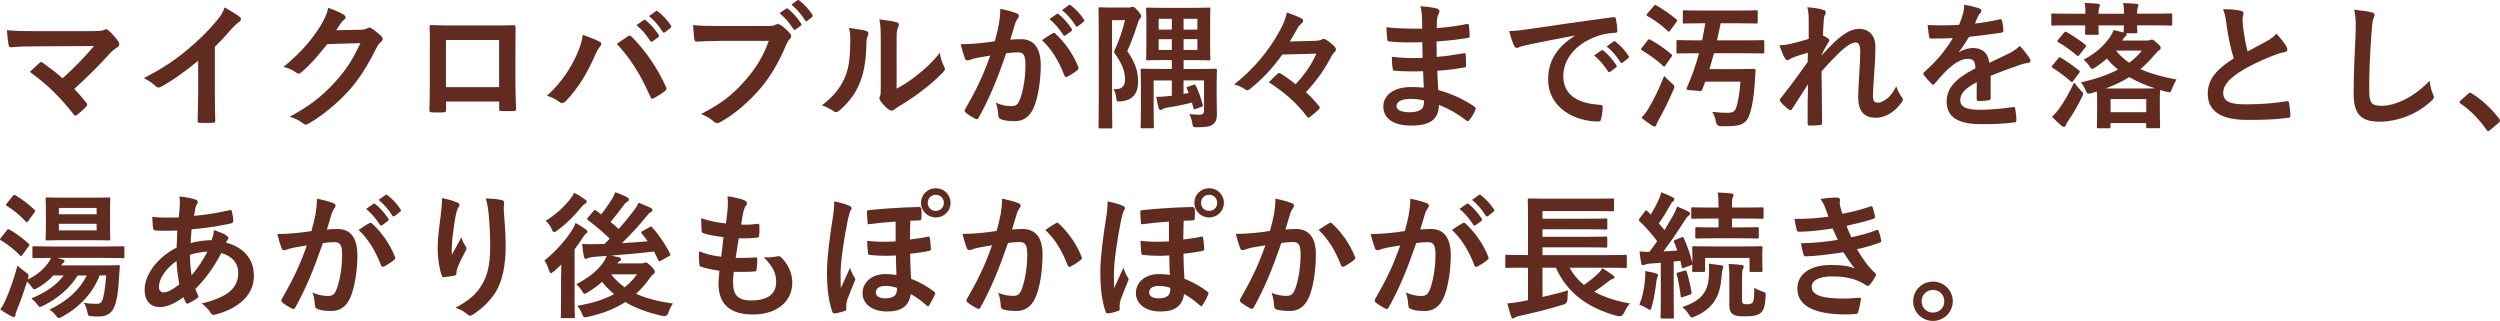
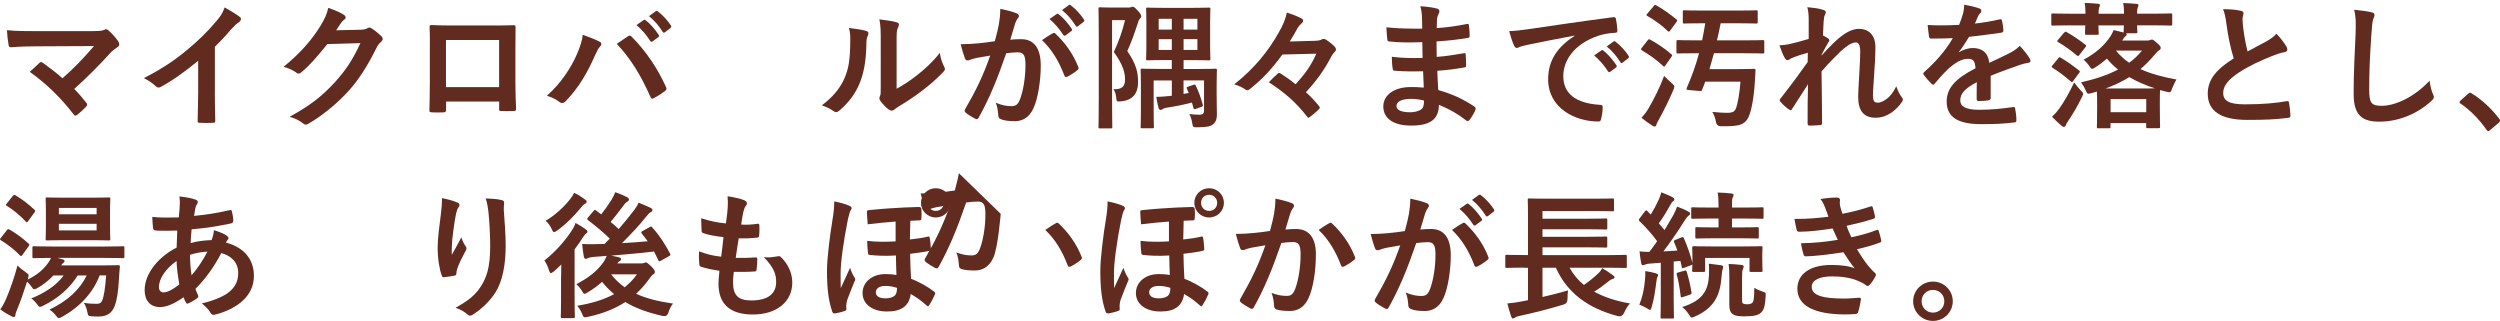
<svg xmlns="http://www.w3.org/2000/svg" viewBox="0 0 658.51 84.54">
  <defs>
    <style>.d{fill:#622b1f;}</style>
  </defs>
  <g id="a" />
  <g id="b">
    <g id="c">
      <g>
        <path class="d" d="M24.44,8.19c2.09,0,2.52-.11,2.99-.32,.18-.11,.36-.18,.5-.18,.22,0,.43,.11,.61,.29,.97,.86,1.8,1.76,2.59,2.88,.18,.29,.29,.54,.29,.79,0,.29-.14,.54-.47,.76-.76,.54-1.26,.86-1.73,1.37-3.1,3.42-6.44,6.77-9.68,9.65,1.15,1.15,2.12,2.27,3.17,3.6,.18,.21,.25,.36,.25,.54s-.11,.36-.32,.58c-.72,.72-1.51,1.48-2.34,2.12-.18,.11-.32,.18-.47,.18s-.29-.11-.43-.32c-3.49-4.5-7.13-8.03-11.55-11.2,.72-.68,1.94-1.84,2.59-2.41,.14-.11,.29-.18,.4-.18,.14,0,.29,.11,.5,.25,1.87,1.37,3.6,2.63,5.11,4.03,3.02-2.63,5.65-5.4,8.31-8.49l-15.15,.07c-2.09,0-4.75,.07-6.7,.25-.47,0-.58-.22-.65-.65-.22-1.26-.36-2.52-.43-3.85,2.45,.25,5.36,.25,7.85,.25h14.76Z" />
        <path class="d" d="M56.59,24.24c0,2.48,.04,4.61,.11,7.49,.04,.47-.14,.61-.54,.61-1.15,.07-2.45,.07-3.6,0-.4,0-.54-.14-.5-.58,.04-2.59,.14-4.93,.14-7.38V16c-3.17,2.66-7.02,5.4-9.9,6.91-.18,.11-.36,.14-.54,.14-.29,0-.5-.11-.76-.36-.83-.83-2.02-1.55-3.1-2.12,4.97-2.56,8.03-4.64,11.34-7.38,2.84-2.34,5.44-4.86,7.67-7.52,1.22-1.44,1.69-2.16,2.27-3.71,1.62,.9,3.2,1.87,4,2.52,.22,.14,.29,.36,.29,.54,0,.29-.22,.61-.5,.79-.61,.4-1.19,.94-2.16,1.98-1.4,1.69-2.74,3.1-4.21,4.54v11.92Z" />
        <path class="d" d="M95.04,7.83c.94-.04,1.4-.18,1.8-.43,.14-.11,.29-.14,.47-.14s.36,.07,.58,.22c.9,.58,1.73,1.26,2.45,1.94,.32,.29,.47,.58,.47,.83,0,.29-.18,.54-.43,.76-.5,.4-.86,.9-1.19,1.55-2.41,4.9-4.72,8.39-7.13,11.12-3.1,3.49-7.38,6.98-10.94,8.96-.22,.14-.4,.18-.58,.18-.29,0-.54-.14-.83-.4-.9-.72-2.02-1.26-3.42-1.66,5.62-3.1,8.46-5.36,11.99-9.18,2.84-3.17,4.5-5.62,6.66-10.22l-8.71,.25c-2.95,3.63-4.75,5.69-6.8,7.38-.25,.25-.5,.4-.76,.4-.18,0-.36-.07-.54-.22-.9-.65-2.23-1.3-3.46-1.55,4.68-3.82,7.45-7.16,9.68-10.69,1.19-2.02,1.73-3.13,2.12-4.86,2.05,.72,3.42,1.33,4.21,1.91,.25,.18,.36,.4,.36,.61s-.11,.43-.4,.61c-.36,.22-.61,.61-.9,.97-.4,.61-.76,1.15-1.19,1.8l6.48-.14Z" />
        <path class="d" d="M117.5,26.76v2.12c0,.61-.14,.68-.79,.72-.9,.04-1.94,.04-2.84,0-.61-.04-.79-.11-.76-.54,.04-1.87,.11-4.43,.11-7.16V13.08c0-1.94,.04-3.89-.07-5.98,0-.36,.14-.5,.4-.5,1.91,.11,4.03,.11,6.44,.11h8.57c2.34,0,5.08,0,6.77-.07,.4,0,.5,.18,.47,.72,0,1.76-.04,3.71-.04,5.83v8.6c0,3.13,.11,4.9,.18,6.84,0,.5-.18,.61-.68,.61-1.08,.04-2.23,.04-3.31,0-.43,0-.47-.07-.47-.58v-1.91h-13.97Zm13.97-16.23h-14v12.42h14V10.53Z" />
        <path class="d" d="M151.88,14.49c.97-2.2,1.51-4.03,1.62-5.33,1.84,.65,3.46,1.3,4.46,1.84,.32,.14,.43,.36,.43,.58,0,.25-.14,.5-.36,.72-.4,.4-.68,.9-1.26,2.2-2.12,4.79-4.25,8.46-7.7,12.09-.32,.36-.65,.54-1.01,.54-.29,0-.54-.11-.83-.36-.72-.58-1.87-1.15-3.17-1.55,3.78-3.35,6.37-7.45,7.81-10.73Zm13.46-4.89c.18-.14,.36-.22,.5-.22,.18,0,.32,.07,.54,.29,3.92,3.92,6.95,8.6,9.03,13.21,.11,.18,.14,.32,.14,.5,0,.22-.11,.4-.36,.58-.68,.54-1.84,1.3-2.99,1.91-.47,.22-.72,.14-.86-.32-2.66-6.01-5.33-10.22-8.89-14,1.3-.86,2.27-1.55,2.88-1.94Zm4.21-4.32c.18-.14,.32-.11,.54,.07,1.12,.86,2.41,2.3,3.42,3.85,.14,.22,.14,.4-.11,.58l-1.51,1.12c-.25,.18-.43,.14-.61-.11-1.08-1.66-2.23-3.02-3.64-4.18l1.91-1.33Zm3.2-2.34c.22-.14,.32-.11,.54,.07,1.33,1.01,2.63,2.45,3.42,3.71,.14,.22,.18,.43-.11,.65l-1.44,1.12c-.29,.22-.47,.11-.61-.11-.97-1.55-2.12-2.92-3.6-4.14l1.8-1.3Z" />
-         <path class="d" d="M189.5,10.78c-2.34,0-4.39,.11-5.94,.18-.47,.04-.61-.22-.68-.72-.11-.72-.25-2.59-.32-3.64,1.62,.18,3.53,.25,6.91,.25h12.85c1.08,0,1.48-.07,1.98-.36,.18-.11,.36-.14,.54-.14,.22,0,.43,.07,.68,.18,.97,.61,1.94,1.51,2.63,2.38,.18,.22,.25,.4,.25,.61,0,.32-.18,.61-.5,.9-.32,.32-.5,.68-.83,1.4-1.76,4.25-3.96,8.21-6.98,11.7-3.1,3.53-6.59,6.52-10.22,8.57-.32,.22-.65,.32-.97,.32-.29,0-.61-.11-.9-.4-.83-.79-2.02-1.44-3.35-1.98,5.25-2.66,8.46-5.15,11.77-9,2.81-3.2,4.64-6.26,6.08-10.26h-12.99Zm17.57-8.5c.18-.14,.32-.11,.54,.07,1.12,.86,2.41,2.3,3.42,3.85,.14,.22,.14,.4-.11,.58l-1.33,.97c-.25,.18-.43,.14-.61-.11-1.08-1.66-2.23-3.02-3.64-4.17l1.73-1.19Zm2.95-2.2c.22-.14,.32-.11,.54,.07,1.33,1.01,2.63,2.45,3.42,3.71,.14,.22,.18,.4-.11,.65l-1.19,.97c-.11,.11-.22,.14-.29,.14-.14,0-.25-.11-.32-.25-.97-1.55-2.12-2.92-3.6-4.14l1.55-1.15Z" />
        <path class="d" d="M228.17,8.15c.61,.18,.68,.61,.47,1.12-.4,.79-.43,1.58-.43,2.45-.07,4.5-.76,7.92-1.94,10.58-.94,2.2-2.52,4.54-5.11,6.77-.36,.29-.65,.47-.94,.47-.22,0-.43-.11-.68-.29-.9-.61-1.76-1.04-3.06-1.51,2.81-2.12,4.72-4.32,5.98-7.16,1.01-2.45,1.48-4.43,1.51-10.19,0-1.37-.07-1.94-.36-3.02,2.05,.25,3.71,.5,4.57,.79Zm7.99,15.23c1.76-.94,3.42-2.05,5.11-3.35,2.16-1.66,4.28-3.56,6.3-6.12,.14,1.26,.5,2.45,1.12,3.64,.11,.25,.22,.43,.22,.61,0,.25-.14,.5-.54,.9-1.8,1.84-3.46,3.31-5.33,4.71-1.87,1.44-3.89,2.84-6.41,4.32-.65,.43-.72,.5-1.04,.76-.22,.18-.47,.29-.72,.29-.22,0-.47-.11-.76-.29-.79-.54-1.62-1.48-2.16-2.2-.22-.32-.32-.54-.32-.76,0-.18,.04-.32,.14-.54,.25-.47,.22-.9,.22-2.74V11.36c0-3.13,0-4.61-.36-6.26,1.44,.18,3.42,.43,4.5,.76,.47,.11,.65,.32,.65,.61,0,.22-.11,.54-.29,.9-.32,.68-.32,1.4-.32,4v12.02Z" />
        <path class="d" d="M263.12,6.32c.18-1.08,.36-2.48,.36-4,1.87,.4,2.88,.65,4.32,1.19,.36,.11,.58,.4,.58,.72,0,.18-.07,.36-.25,.54-.36,.47-.54,.86-.72,1.37-.47,1.48-.83,2.81-1.3,4.32,.97-.11,2.05-.14,2.88-.14,3.35,0,5.15,2.34,5.15,6.95,0,3.89-.72,8.68-1.94,11.27-1.04,2.3-2.77,3.38-4.86,3.38-1.73,0-2.95-.18-3.74-.54-.43-.18-.65-.47-.65-1.01-.11-1.15-.18-2.16-.68-3.35,1.62,.76,3.02,.94,4.14,.94,1.19,0,1.73-.43,2.3-1.91,.76-2.02,1.4-5.44,1.4-8.96,0-2.52-.47-3.31-2.05-3.31-.86,0-1.98,.11-3.02,.25-2.38,6.91-4.43,11.88-7.24,16.92-.22,.47-.5,.54-.94,.32-.65-.32-2.05-1.19-2.48-1.58-.18-.18-.29-.32-.29-.54,0-.11,.04-.25,.14-.4,2.88-5,4.75-8.82,6.59-14.11-1.4,.22-2.56,.43-3.53,.61-.94,.18-1.51,.4-1.98,.58-.5,.18-.94,.11-1.15-.47-.32-.83-.72-2.12-1.12-3.71,1.58,0,3.17-.11,4.75-.25,1.51-.14,2.84-.32,4.25-.54,.58-2.05,.83-3.31,1.08-4.54Zm14.25,2.41c.25-.14,.43-.07,.68,.18,2.45,2.3,4.64,5.29,5.98,8.75,.14,.32,.11,.5-.14,.72-.61,.58-1.98,1.44-2.7,1.8-.36,.18-.72,.14-.83-.29-1.44-3.78-3.31-6.88-5.9-9.32,.9-.61,1.94-1.33,2.92-1.83Zm.97-5.04c.18-.14,.32-.11,.54,.07,1.12,.86,2.41,2.3,3.42,3.85,.14,.22,.14,.4-.11,.58l-1.51,1.12c-.25,.18-.43,.14-.61-.11-1.08-1.66-2.23-3.02-3.63-4.18l1.91-1.33Zm3.2-2.34c.22-.14,.32-.11,.54,.07,1.33,1.01,2.63,2.45,3.42,3.71,.14,.22,.18,.43-.11,.65l-1.44,1.12c-.29,.22-.47,.11-.61-.11-.97-1.55-2.12-2.92-3.6-4.14l1.8-1.3Z" />
        <path class="d" d="M297.18,2c.36,0,.58-.04,.72-.11,.14-.07,.25-.11,.47-.11,.25,0,.54,.14,1.33,1.04,.79,.86,.9,1.22,.9,1.44s-.11,.43-.32,.65c-.29,.29-.43,.61-.65,1.4-.83,2.55-1.58,4.68-2.7,7.13,2.41,3.56,2.84,5.62,2.84,8.21,0,2.84-1.33,4.79-4.54,5.04-1.12,.11-1.12,.07-1.22-1.04-.11-.9-.32-1.62-.76-2.16,2.16,.11,3.09-.65,3.09-2.52,0-1.76-.47-3.85-2.95-7.27,1.4-3.06,2.2-5.36,2.95-8.39h-3.42V25.68c0,4.93,.07,7.52,.07,7.74,0,.36-.04,.4-.43,.4h-2.81c-.36,0-.4-.04-.4-.4,0-.22,.07-2.7,.07-7.7V10.13c0-5.04-.07-7.56-.07-7.81,0-.36,.04-.4,.4-.4,.25,0,1.12,.07,2.84,.07h4.57Zm23.29,22.93c0,2.74,.07,4.32,.07,5.18,0,1.01-.18,1.94-.97,2.59-.72,.58-1.4,.79-4.14,.83-1.15,0-1.22,0-1.4-1.15-.14-.9-.43-1.76-.76-2.34,1.01,.11,1.8,.18,2.66,.18,.79,0,1.22-.29,1.22-1.08v-7.96h-5.4v3.56c.43-.07,.86-.18,1.37-.25l-.5-1.19c-.11-.22-.11-.32,.22-.43l1.55-.54c.32-.11,.43-.11,.58,.22,.79,1.55,1.37,3.35,1.84,5,.11,.36,0,.47-.36,.61l-1.51,.54c-.32,.11-.5,.11-.58-.25l-.4-1.44c-2.34,.61-4.36,1.01-6.73,1.37-.58,.11-.79,.22-1.04,.4-.18,.11-.32,.18-.47,.18-.22,0-.43-.14-.54-.5-.22-.76-.43-1.87-.61-2.95,1.01,0,1.98-.07,3.02-.18l1.08-.11v-4.03h-4.79v7.99c0,2.7,.07,3.96,.07,4.18,0,.4-.04,.43-.4,.43h-2.7c-.36,0-.4-.04-.4-.43,0-.22,.07-1.4,.07-4.21v-6.84c0-2.52-.07-3.56-.07-3.82,0-.36,.04-.4,.4-.4,.25,0,1.48,.07,4.86,.07h2.95v-2.34h-1.83c-3.2,0-4.28,.07-4.54,.07-.36,0-.4-.04-.4-.4,0-.25,.07-1.22,.07-3.53V5.92c0-2.27-.07-3.28-.07-3.49,0-.4,.04-.43,.4-.43,.25,0,1.33,.07,4.54,.07h7.05c3.2,0,4.28-.07,4.54-.07,.36,0,.4,.04,.4,.43,0,.22-.07,1.22-.07,3.49v6.05c0,2.3,.07,3.31,.07,3.53,0,.36-.04,.4-.4,.4-.25,0-1.33-.07-4.54-.07h-2.12v2.34h3.49c3.42,0,4.64-.07,4.86-.07,.4,0,.43,.04,.43,.4,0,.22-.07,1.51-.07,4.1v2.34Zm-11.81-17.13v-2.84h-3.46v2.84h3.46Zm0,5.36v-2.84h-3.46v2.84h3.46Zm3.1-8.21v2.84h3.64v-2.84h-3.64Zm3.64,5.36h-3.64v2.84h3.64v-2.84Z" />
        <path class="d" d="M337.79,14.34c-2.84,3.92-5.25,6.44-8.5,9.07-.32,.21-.5,.36-.72,.36-.14,0-.29-.04-.43-.14-.83-.54-1.76-1.08-3.06-1.4,5.33-4.17,9.11-8.93,11.73-13.64,1.15-1.98,1.76-3.46,2.16-5.29,1.44,.47,2.74,.97,3.96,1.62,.22,.14,.32,.32,.32,.54s-.14,.47-.32,.61c-.4,.32-.83,.83-1.08,1.22-.58,1.12-1.51,2.66-2.12,3.64l6.59-.18c1.01-.04,1.48-.14,1.84-.36,.14-.11,.32-.14,.47-.14,.22,0,.47,.07,.72,.25,.61,.36,1.55,1.12,2.23,1.8,.22,.25,.32,.5,.32,.76,0,.18-.07,.36-.22,.5-.43,.43-.79,.83-1.22,1.73-1.73,3.24-3.67,5.97-6.48,9,1.19,1.04,2.3,2.23,3.38,3.56,.18,.22,.29,.36,.29,.5s-.11,.29-.32,.5c-.68,.68-1.48,1.37-2.27,1.94-.18,.14-.29,.22-.4,.22-.14,0-.25-.11-.4-.32-2.92-3.82-6.08-6.44-10.04-9.03,.79-.79,1.51-1.55,2.27-2.2,.18-.18,.29-.25,.43-.25,.11,0,.29,.07,.5,.22,1.33,.83,2.63,1.76,3.85,2.77,2.38-2.63,4-4.79,5.47-8.06l-8.96,.22Z" />
        <path class="d" d="M374.83,18.77c-2.48,.07-4.93,.07-7.42-.14-.4,0-.54-.14-.58-.61-.14-.79-.22-2.23-.22-3.06,2.66,.32,5.4,.4,8.1,.29-.04-1.37-.04-2.77-.07-4.14-3.46,.11-6.05,.11-8.6-.18-.4,0-.58-.14-.61-.5-.11-.9-.18-1.76-.25-3.24,3.13,.36,6.26,.36,9.43,.36,0-1.33-.04-2.27-.07-3.49-.07-.83-.14-1.48-.43-2.41,1.91,.11,3.46,.32,4.54,.65,.43,.14,.65,.65,.4,1.08-.25,.5-.5,1.12-.54,1.73-.04,.72-.04,1.22-.07,2.3,3.35-.25,5.76-.65,7.88-1.08,.43-.11,.58,0,.61,.43,.14,1.01,.18,1.98,.18,2.63,0,.47-.11,.54-.4,.58-2.56,.43-4.86,.72-8.32,.94,0,1.44,.04,2.77,.04,4.07,2.74-.18,4.46-.54,7.06-.94,.43-.11,.54-.04,.58,.29,.04,.68,.11,1.87,.11,2.95,0,.36-.14,.47-.54,.5-2.38,.4-4.03,.65-7.05,.86,.07,1.66,.14,3.42,.25,5.08,3.46,.97,6.41,2.27,9.54,4.36,.36,.32,.36,.43,.25,.86-.25,.68-1.01,2.02-1.58,2.66-.14,.22-.29,.29-.47,.29-.11,0-.25-.04-.4-.18-2.2-1.73-4.43-2.99-7.16-4.1-.04,3.89-2.38,5.47-7.31,5.47s-7.34-2.05-7.34-5.04,2.84-5.11,7.2-5.11c.9,0,1.76,0,3.46,.14-.07-1.58-.14-3.06-.18-4.28Zm-3.1,7.27c-2.63,0-3.89,.76-3.89,1.91,0,.94,1.08,1.62,3.56,1.62,1.44,0,2.77-.43,3.28-1.08,.29-.4,.4-1.01,.4-2.02-1.04-.25-2.34-.43-3.35-.43Z" />
        <path class="d" d="M414.68,9.38c-4.39,.83-8.24,1.58-12.09,2.38-1.37,.32-1.73,.4-2.27,.58-.25,.11-.5,.29-.79,.29-.25,0-.54-.22-.68-.54-.47-.97-.86-2.23-1.33-3.89,1.84-.07,2.92-.22,5.72-.61,4.43-.65,12.35-1.84,21.63-3.06,.54-.07,.72,.14,.76,.4,.18,.83,.36,2.16,.4,3.17,0,.43-.22,.54-.68,.54-1.69,.11-2.84,.29-4.39,.79-6.12,2.09-9.18,6.3-9.18,10.62,0,4.64,3.31,7.16,9.58,7.56,.58,0,.79,.14,.79,.54,0,.94-.14,2.2-.4,3.1-.11,.54-.25,.76-.68,.76-6.33,0-13.28-3.63-13.28-11.12,0-5.11,2.56-8.57,6.91-11.41v-.07Zm7.13,3.89c.18-.14,.32-.11,.54,.07,1.12,.86,2.41,2.3,3.42,3.85,.14,.22,.14,.4-.11,.58l-1.51,1.12c-.25,.18-.43,.14-.61-.11-1.08-1.66-2.23-3.02-3.64-4.17l1.91-1.33Zm3.2-2.34c.22-.14,.32-.11,.54,.07,1.33,1.01,2.63,2.45,3.42,3.71,.14,.21,.18,.43-.11,.65l-1.44,1.12c-.29,.22-.47,.11-.61-.11-.97-1.55-2.12-2.92-3.6-4.14l1.8-1.29Z" />
        <path class="d" d="M433.98,10.64c.29-.36,.4-.36,.72-.18,1.73,.97,3.89,2.34,5.54,3.82,.14,.14,.22,.22,.22,.29,0,.11-.07,.22-.22,.43l-1.62,2.3c-.11,.18-.18,.25-.29,.25-.07,0-.18-.07-.32-.22-1.55-1.51-3.71-2.99-5.51-4.07-.18-.11-.25-.18-.25-.25,0-.11,.07-.25,.22-.43l1.51-1.94Zm.32,17.78c1.15-1.94,2.88-5.29,4.03-8.42,.47,.47,1.22,1.22,1.94,1.84,.54,.47,.76,.68,.76,.97,0,.18-.07,.43-.22,.79-1.08,2.59-2.63,5.69-3.85,7.88-.29,.54-.58,1.01-.65,1.37-.07,.29-.25,.47-.43,.47-.22,0-.43-.07-.68-.25-.79-.5-1.8-1.19-2.81-2.05,.76-.86,1.26-1.48,1.91-2.59Zm1.3-26.82c.29-.36,.4-.36,.68-.18,1.8,1.01,3.67,2.34,5.29,3.67,.14,.11,.22,.22,.22,.29,0,.11-.07,.22-.22,.43l-1.66,2.27c-.29,.36-.36,.32-.61,.11-1.58-1.55-3.53-2.95-5.36-3.96-.18-.11-.25-.18-.25-.25,0-.11,.07-.22,.25-.43l1.66-1.94Zm11.34,12.42c-3.53,0-4.72,.07-4.93,.07-.4,0-.43-.04-.43-.4v-2.7c0-.4,.04-.43,.43-.43,.22,0,1.4,.07,4.93,.07h1.4c.32-1.48,.58-2.95,.83-4.5h-.76c-3.38,0-4.54,.07-4.75,.07-.36,0-.4-.04-.4-.43V3.11c0-.36,.04-.4,.4-.4,.22,0,1.37,.07,4.75,.07h9.43c3.38,0,4.54-.07,4.75-.07,.36,0,.4,.04,.4,.4v2.66c0,.4-.04,.43-.4,.43-.22,0-1.37-.07-4.75-.07h-4.61c-.29,1.55-.65,3.06-.97,4.5h7.09c3.53,0,4.75-.07,4.97-.07,.36,0,.4,.04,.4,.43v2.7c0,.36-.04,.4-.4,.4-.22,0-1.44-.07-4.97-.07h-7.88l-1.19,4.18h7.7c2.84,0,3.74-.07,3.96-.07,.4,0,.47,.07,.47,.43-.07,1.01-.11,2.27-.18,3.1-.29,4.5-.97,7.81-1.73,9.32-.68,1.33-1.69,1.87-3.1,2.09-1.08,.18-2.27,.18-4.1,.18q-1.12,0-1.33-1.19c-.14-.94-.5-1.87-.94-2.59,1.8,.18,2.92,.25,3.96,.25s1.76-.18,2.16-.94c.61-1.3,1.08-4.39,1.3-7.27h-9.29c-.25,.76-.54,1.48-.83,2.16-.14,.32-.22,.32-.72,.29l-2.84-.25c-.54-.04-.61-.18-.47-.54,1.33-3.06,2.41-6.05,3.24-9.14h-.61Z" />
        <path class="d" d="M476.42,5.38c0-1.33-.07-2.41-.36-3.49,1.51,.14,3.02,.32,4.1,.68,.58,.14,.76,.36,.76,.72,0,.22-.11,.43-.25,.68-.18,.32-.25,.76-.32,1.76-.07,1.19-.11,1.94-.18,3.6,.5,.25,1.01,.54,1.37,.79,.22,.14,.32,.32,.32,.5,0,.11-.07,.25-.18,.4-.68,1.12-1.3,2.23-1.87,3.42v.18c1.15-1.3,1.94-2.12,3.35-3.49,2.84-2.7,4.82-3.53,6.51-3.53,2.7,0,4.32,1.8,4.32,4.79,0,1.04-.04,3.24-.29,6.55-.18,3.31-.36,4.93-.36,6.05,0,1.8,.43,2.05,1.33,2.05,.79,0,1.76-.54,2.66-1.29,.54-.47,1.26-1.26,2.16-3.02,.47,1.3,.76,1.94,1.33,2.7,.25,.32,.4,.54,.4,.83,0,.18-.07,.36-.25,.61-1.51,2.12-3.82,4.14-6.91,4.14s-4.61-1.76-4.61-5.51c0-.97,.11-2.99,.29-6.05,.18-3.17,.25-4.36,.25-5.9s-.4-2.38-1.12-2.38c-1.04,0-2.27,.76-4.03,2.34-1.48,1.44-3.17,3.13-5.04,5.29,.04,4.54,.14,9.72,.14,13.64,0,.32-.14,.5-.5,.5-.47,.07-1.87,.14-2.81,.14-.36,0-.5-.18-.5-.61,0-3.28,0-7.05,.11-10.29-1.4,2.2-2.84,4.43-4.18,6.48-.14,.25-.25,.36-.4,.36-.11,0-.25-.07-.43-.18-.58-.36-1.73-1.37-2.23-2.02-.14-.14-.22-.25-.22-.4,0-.22,.14-.43,.32-.61,2.99-3.82,4.86-6.37,7.05-9.47,0-.9,0-1.58,.04-2.45-1.22,.32-2.99,.87-4.32,1.44-.32,.14-.68,.5-1.04,.5-.29,0-.54-.22-.72-.58-.5-.83-.9-1.91-1.4-3.31,1.01-.04,1.62-.14,2.63-.32,1.22-.29,3.24-.79,5.08-1.37V5.38Z" />
        <path class="d" d="M524.37,25.79c0,.4-.22,.58-.68,.65s-1.55,.18-2.56,.18c-.32,0-.47-.22-.47-.58,0-1.29,0-3.1,.04-4.39-3.2,1.66-4.36,3.06-4.36,4.79,0,1.51,1.22,2.48,5,2.48,3.31,0,6.19-.32,8.96-.72,.32-.04,.47,.07,.5,.4,.18,.83,.32,2.09,.32,2.95,.04,.43-.11,.68-.4,.68-3.1,.4-5.44,.47-8.93,.47-5.9,0-9.03-1.76-9.03-5.94,0-3.46,2.16-5.98,7.59-8.78-.11-1.84-.54-2.56-2.16-2.48-1.69,.07-3.31,1.15-4.97,2.59-1.55,1.51-2.45,2.56-3.6,3.92-.18,.22-.29,.32-.43,.32-.11,0-.25-.11-.4-.25-.5-.5-1.58-1.62-2.05-2.38-.11-.14-.14-.25-.14-.32,0-.14,.07-.25,.25-.4,2.77-2.48,5.44-5.33,7.52-8.93-1.69,.07-3.63,.11-5.76,.11-.32,0-.43-.18-.5-.58-.11-.58-.25-1.91-.36-2.99,2.74,.14,5.54,.11,8.28-.04,.4-.97,.72-1.84,1.08-3.1,.14-.61,.25-1.22,.25-2.2,1.58,.25,3.17,.65,4.1,1.01,.29,.11,.43,.36,.43,.61,0,.18-.07,.4-.25,.54-.22,.18-.43,.5-.61,.86-.22,.5-.4,.97-.83,1.94,2.2-.25,4.39-.61,6.55-1.12,.4-.07,.5,.04,.58,.36,.18,.72,.32,1.55,.36,2.59,.04,.36-.11,.5-.61,.58-2.7,.4-5.8,.79-8.42,1.08-.83,1.33-1.62,2.66-2.7,4l.04,.07c1.15-.76,2.63-1.12,3.6-1.12,2.38,0,4.03,1.08,4.39,3.89,1.4-.65,3.46-1.58,5.29-2.52,.68-.36,1.84-1.01,2.74-1.94,1.19,1.26,2.12,2.52,2.52,3.17,.22,.32,.29,.58,.29,.79,0,.29-.18,.43-.54,.5-.76,.11-1.48,.29-2.2,.54-2.34,.83-4.68,1.62-7.74,2.88v5.79Z" />
        <path class="d" d="M545.22,6.68c-3.2,0-4.32,.07-4.5,.07-.36,0-.4-.04-.4-.4V3.94c0-.36,.04-.4,.4-.4,.18,0,1.3,.07,4.5,.07h4.1c0-1.08-.04-1.91-.22-2.84,1.15,.04,2.59,.11,3.56,.22,.32,.04,.47,.14,.47,.32,0,.22-.07,.32-.14,.54-.11,.25-.22,.65-.22,1.76h6.7c0-1.12-.04-1.91-.22-2.81,1.15,.04,2.63,.11,3.56,.22,.32,.04,.47,.14,.47,.32s-.07,.32-.14,.5c-.11,.25-.22,.65-.22,1.76h4.32c3.2,0,4.28-.07,4.5-.07,.4,0,.43,.04,.43,.4v2.41c0,.36-.04,.4-.43,.4-.22,0-1.3-.07-4.5-.07h-4.32c0,1.04,.07,1.55,.07,1.69,0,.36-.04,.4-.4,.4h-2.59c.11,.11,.18,.18,.18,.29,0,.22-.11,.36-.43,.61-.22,.18-.43,.47-.76,1.01h6.59c.36,0,.58-.04,.72-.11,.18-.07,.32-.14,.5-.14,.29,0,.5,.11,1.4,.94,.79,.72,.94,.9,.94,1.22,0,.29-.14,.5-.4,.65-.32,.18-.58,.43-1.12,1.08-1.22,1.48-2.48,2.74-3.82,3.89,2.7,1.22,5.87,2.09,9.5,2.74-.4,.61-.86,1.58-1.15,2.34-.4,1.12-.4,1.15-1.55,.86-.54-.14-1.08-.25-1.62-.43-.04,.29-.07,1.08-.07,2.48v2.27c0,3.96,.07,4.71,.07,4.9,0,.36-.04,.4-.43,.4h-2.84c-.36,0-.4-.04-.4-.4v-.94h-9.39v.97c0,.36-.04,.4-.43,.4h-2.77c-.36,0-.4-.04-.4-.4,0-.22,.07-.94,.07-4.93v-1.87c0-1.3-.04-2.05-.07-2.48l-1.44,.43c-1.08,.25-1.08,.22-1.51-.76-.36-.83-.79-1.51-1.22-2.09,3.67-.83,6.98-1.91,9.75-3.38-1.08-.86-2.09-1.84-2.92-2.88-.94,.83-1.98,1.62-3.06,2.3-.4,.25-.61,.4-.83,.4-.25,0-.43-.25-.79-.79-.47-.68-1.01-1.26-1.48-1.62,3.24-1.73,5.43-3.67,7.13-6.23,.36-.58,.61-1.12,.79-1.58l2.63,.65v-.18c0-.14,.04-.65,.07-1.69h-6.7c0,1.3,.07,1.87,.07,2.05,0,.4-.04,.43-.4,.43h-2.81c-.36,0-.4-.04-.4-.43,0-.18,.04-.76,.07-2.05h-4.1Zm-3.17,8.78c.36-.43,.4-.47,.76-.25,1.55,.9,3.17,2.05,4.82,3.35,.14,.11,.22,.21,.22,.29,0,.11-.07,.22-.25,.43l-1.55,2.09c-.11,.18-.22,.25-.29,.25-.11,0-.18-.07-.32-.18-1.55-1.37-3.28-2.63-4.75-3.56-.32-.22-.36-.29-.11-.61l1.48-1.8Zm6.01,8.35c.43,.43,.65,.65,.65,.9,0,.22-.14,.47-.36,.94-1.08,2.27-2.38,4.43-3.56,6.16-.36,.54-.58,.94-.68,1.26-.11,.25-.29,.36-.47,.36s-.36-.11-.61-.29c-.68-.58-1.69-1.51-2.52-2.38,.83-.79,1.3-1.33,1.91-2.16,1.3-1.84,2.59-4.07,3.92-6.88,.54,.76,1.19,1.48,1.73,2.09Zm-4.43-15.12c.4-.43,.43-.4,.76-.22,1.58,.9,3.28,2.02,4.9,3.31,.29,.18,.29,.29,0,.68l-1.51,1.94c-.32,.4-.4,.47-.76,.18-1.62-1.37-3.28-2.56-4.9-3.49-.32-.18-.29-.25-.04-.58l1.55-1.84Zm20.55,14.61c1.66,0,2.74,0,3.42-.04-2.41-.76-4.68-1.76-6.73-2.95-1.84,1.15-3.89,2.12-6.23,2.99h9.54Zm-8.24,6.26h9.39v-3.46h-9.39v3.46Zm1.4-16.23c1.01,1.22,2.16,2.3,3.49,3.2,1.3-.94,2.41-2.02,3.38-3.2h-6.88Z" />
        <path class="d" d="M590.29,2.86c.43,.11,.65,.29,.65,.58,0,.5-.25,1.01-.25,1.51,0,.72,.11,1.58,.18,2.41,.32,2.52,.68,4.32,1.15,6.19,1.8-.97,3.09-1.66,5.11-2.74,1.04-.61,1.91-1.22,2.48-1.94,1.15,1.19,2.09,2.45,2.63,3.38,.14,.22,.25,.5,.25,.76,0,.36-.22,.65-.72,.72-1.08,.18-2.3,.61-3.46,1.08-3.1,1.26-5.98,2.59-8.46,4.21-3.13,2.05-4.25,3.74-4.25,5.44,0,2.12,1.58,3.02,5.72,3.02,4.54,0,8.21-.32,10.98-.83,.4-.07,.58,0,.65,.43,.18,.97,.29,2.27,.36,3.35,.04,.4-.22,.58-.65,.61-3.28,.43-6.16,.54-10.73,.54-6.8,0-10.4-2.23-10.4-6.91,0-4,2.63-6.62,6.84-9.29-.86-2.77-1.51-6.01-1.87-8.78-.25-1.91-.5-3.17-.94-4.18,1.73,0,3.38,.11,4.71,.43Z" />
        <path class="d" d="M624.6,3.22c.61,.14,.86,.32,.86,.68,0,.4-.22,.83-.36,1.19-.18,.5-.32,1.62-.5,4.39-.36,5.54-.54,9.21-.54,13.93,0,3.63,.43,4.46,3.31,4.46,3.2,0,8.21-1.94,12.6-6.62,.14,1.37,.47,2.56,.83,3.42,.18,.4,.29,.65,.29,.86,0,.32-.14,.61-.72,1.12-3.89,3.56-8.96,5.4-13.64,5.4s-6.77-1.84-6.77-7.34c0-6.05,.32-11.23,.5-15.55,.07-2.12,.18-4.43-.36-6.59,1.66,.18,3.38,.36,4.5,.65Z" />
        <path class="d" d="M650.09,24.71c.25-.25,.43-.29,.54-.29s.25,.04,.47,.22c2.66,1.66,5.04,3.82,7.16,6.59,.22,.29,.25,.4,.25,.54,0,.18-.07,.32-.36,.58l-2.2,1.87c-.25,.22-.4,.32-.5,.32-.18,0-.32-.07-.5-.36-1.91-2.77-4.36-5.22-6.8-6.88-.22-.14-.32-.25-.32-.36s.07-.22,.25-.43l2.02-1.8Z" />
        <path class="d" d="M1.73,60.71c.32-.4,.43-.43,.76-.25,1.62,.94,3.42,2.2,5,3.67,.18,.14,.25,.25,.25,.36,0,.07-.07,.22-.22,.4l-1.58,2.2c-.29,.4-.4,.47-.68,.18-1.44-1.48-3.1-2.81-5-3.96-.18-.11-.25-.22-.25-.29,0-.11,.07-.18,.18-.32l1.55-1.98Zm24.51,11.84c-1.66,4.39-5,8.17-9.83,10.87-.43,.22-.72,.36-.94,.36s-.36-.18-.65-.54c-.61-.83-1.3-1.4-1.8-1.69,4.82-2.27,8.06-5.36,9.83-9h-2.38c-1.98,3.24-5.22,6.08-9.07,7.96-.43,.22-.68,.32-.86,.32-.29,0-.43-.22-.72-.61-.5-.72-1.15-1.33-1.58-1.62,3.42-1.37,6.59-3.35,8.53-6.05h-2.7c-1.26,1.37-2.74,2.48-4.14,3.28-.43,.25-.72,.36-.9,.36-.25,0-.4-.18-.68-.61-.43-.61-.83-1.04-1.22-1.4-.79,2.52-1.73,5.22-2.63,7.38-.25,.58-.43,1.08-.43,1.4,0,.29-.18,.54-.43,.54-.18,0-.36-.07-.68-.22-.83-.43-1.87-1.01-2.88-1.8,.65-.94,1.04-1.62,1.55-2.81,.9-2.09,2.05-5.22,2.99-8.75,.5,.54,1.33,1.22,2.12,1.76,.9,.61,.9,.65,.65,1.69-.04,.11-.07,.18-.07,.25,2.23-1.08,3.92-2.41,5.25-4.21,.32-.43,.68-.97,.86-1.48-3.1,0-4.28,.07-4.46,.07-.4,0-.43-.04-.43-.4v-2.34c0-.36,.04-.4,.43-.4,.22,0,1.44,.07,4.97,.07h13.46c3.53,0,4.75-.07,4.97-.07,.36,0,.4,.04,.4,.4v2.34c0,.36-.04,.4-.4,.4-.22,0-1.44-.07-4.97-.07H15.15l1.26,.36c.36,.11,.58,.25,.58,.47,0,.25-.11,.36-.29,.47-.18,.11-.32,.25-.61,.68h10.55c3.17,0,4.28-.07,4.5-.07,.36,0,.47,.11,.43,.43-.11,1.12-.18,2.34-.25,3.38-.18,3.17-.5,5.33-1.12,6.95-.72,1.91-2.05,2.77-4.25,2.77-.65,0-1.19,0-1.84-.07-.83-.07-.9-.07-1.12-1.19-.18-.9-.5-1.73-.9-2.34,1.33,.22,2.45,.25,3.28,.25s1.33-.14,1.66-1.15c.32-.94,.65-2.63,.94-6.33h-1.73ZM3.38,51.6c.29-.36,.43-.32,.72-.14,1.84,1.08,3.42,2.34,4.97,3.78,.14,.14,.22,.22,.22,.29,0,.11-.07,.22-.22,.43l-1.62,2.23c-.32,.43-.36,.47-.65,.18-1.51-1.62-3.31-3.13-5-4.14-.32-.22-.32-.25,0-.65l1.58-1.98Zm20.81,.47c3.13,0,4.25-.07,4.46-.07,.36,0,.4,.04,.4,.43,0,.22-.07,1.08-.07,3.09v4.28c0,2.05,.07,2.88,.07,3.1,0,.4-.04,.43-.4,.43-.22,0-1.33-.07-4.46-.07h-7.31c-3.13,0-4.21,.07-4.46,.07-.36,0-.4-.04-.4-.43,0-.22,.07-1.04,.07-3.1v-4.28c0-2.02-.07-2.88-.07-3.09,0-.4,.04-.43,.4-.43,.25,0,1.33,.07,4.46,.07h7.31Zm-8.68,4.36h9.94v-1.66H15.51v1.66Zm9.94,2.52H15.51v1.73h9.94v-1.73Z" />
        <path class="d" d="M51.44,52.54c.43,.14,.65,.36,.65,.65,0,.25-.04,.4-.18,.58-.32,.4-.43,.9-.5,1.3-.11,.65-.18,1.19-.29,1.8,3.31-.32,5.87-.72,9.36-1.51,.43-.11,.54,.04,.61,.36,.18,.76,.36,1.66,.36,2.45,0,.47-.36,.65-.76,.72-4.75,.97-6.95,1.22-10.22,1.51-.14,1.51-.22,2.38-.25,3.64,1.4-.47,3.74-.76,5.51-.79,.22-.58,.58-1.62,.61-2.63,1.3,.4,2.7,.97,3.2,1.33,.43,.29,.65,.58,.65,.79,0,.14-.07,.29-.22,.43-.18,.18-.29,.4-.47,.72,4.64,1.22,7.38,4.28,7.38,8.78,0,5.22-4.28,8.6-10.01,10.15-.79,.22-1.19,.11-1.58-.68-.25-.5-.97-1.26-2.12-2.23,2.59-.54,5.36-1.69,6.7-2.63,1.73-1.26,2.88-2.81,2.88-5.4,0-2.88-2.05-4.61-4.46-5.22-2.09,3.96-4.21,6.8-6.8,9.43,.18,.65,.4,1.04,.65,1.62,.22,.47,.07,.65-.29,.9-.83,.61-1.66,1.04-2.16,1.26-.36,.18-.5,.18-.72-.18-.25-.43-.43-.86-.61-1.4-2.56,1.76-4.43,2.59-6.26,2.59-2.45,0-4-1.66-4-4.46,0-4.61,4-9,8.42-11.19,.04-1.55,.11-3.13,.18-4.5-2.12,.07-3.1,.04-3.71,.04-1.04,0-1.62,0-2.05-.07-.4-.04-.61-.22-.65-.83-.11-.79-.11-1.73-.18-2.74,2.3,.25,4.28,.18,6.98,.14,.14-1.3,.29-2.92,.29-3.92,0-.54-.04-1.04-.14-1.62,2.09,.25,3.31,.5,4.21,.83Zm-9.58,23.11c0,.86,.54,1.37,1.19,1.37,1.01,0,2.34-.65,4.17-2.09-.36-2.16-.65-4.1-.72-6.19-2.77,1.98-4.64,4.57-4.64,6.91Zm12.78-9.36c-1.3,.04-2.95,.29-4.61,.83,.04,1.87,.14,3.56,.43,5.4,1.48-1.69,3.17-4.21,4.17-6.23Z" />
-         <path class="d" d="M83.12,56.32c.18-1.08,.36-2.48,.36-4,1.87,.4,2.88,.65,4.32,1.19,.36,.11,.58,.4,.58,.72,0,.18-.07,.36-.25,.54-.36,.47-.54,.86-.72,1.37-.47,1.48-.83,2.81-1.3,4.32,.97-.11,2.05-.14,2.88-.14,3.35,0,5.15,2.34,5.15,6.95,0,3.89-.72,8.67-1.94,11.27-1.04,2.3-2.77,3.38-4.86,3.38-1.73,0-2.95-.18-3.74-.54-.43-.18-.65-.47-.65-1.01-.11-1.15-.18-2.16-.68-3.35,1.62,.76,3.02,.94,4.14,.94,1.19,0,1.73-.43,2.3-1.91,.76-2.02,1.4-5.44,1.4-8.96,0-2.52-.47-3.31-2.05-3.31-.86,0-1.98,.11-3.02,.25-2.38,6.91-4.43,11.88-7.24,16.92-.22,.47-.5,.54-.94,.32-.65-.32-2.05-1.19-2.48-1.58-.18-.18-.29-.32-.29-.54,0-.11,.04-.25,.14-.4,2.88-5,4.75-8.82,6.59-14.11-1.4,.22-2.56,.43-3.53,.61-.94,.18-1.51,.4-1.98,.58-.5,.18-.94,.11-1.15-.47-.32-.83-.72-2.12-1.12-3.71,1.58,0,3.17-.11,4.75-.25,1.51-.14,2.84-.32,4.25-.54,.58-2.05,.83-3.31,1.08-4.54Zm14.25,2.41c.25-.14,.43-.07,.68,.18,2.45,2.3,4.64,5.29,5.98,8.75,.14,.32,.11,.5-.14,.72-.61,.58-1.98,1.44-2.7,1.8-.36,.18-.72,.14-.83-.29-1.44-3.78-3.31-6.88-5.9-9.32,.9-.61,1.94-1.33,2.92-1.84Zm.97-5.04c.18-.14,.32-.11,.54,.07,1.12,.86,2.41,2.3,3.42,3.85,.14,.22,.14,.4-.11,.58l-1.51,1.12c-.25,.18-.43,.14-.61-.11-1.08-1.66-2.23-3.02-3.63-4.18l1.91-1.33Zm3.2-2.34c.22-.14,.32-.11,.54,.07,1.33,1.01,2.63,2.45,3.42,3.71,.14,.22,.18,.43-.11,.65l-1.44,1.12c-.29,.22-.47,.11-.61-.11-.97-1.55-2.12-2.92-3.6-4.14l1.8-1.3Z" />
        <path class="d" d="M120.35,53.29c.47,.18,.68,.4,.68,.72,0,.22-.07,.36-.25,.58-.25,.29-.43,.79-.65,1.69-.5,2.45-.79,5-1.01,6.88-.07,1.3-.18,2.66-.11,3.96,.79-1.4,1.55-2.77,2.52-4.61,.32,1.08,.68,1.73,1.12,2.34,.18,.22,.22,.4,.22,.58,0,.29-.14,.58-.36,.9-.79,1.51-1.62,3.02-2.12,4.61-.11,.32-.14,.65-.18,1.08,0,.36-.14,.5-.47,.58-.43,.11-1.98,.32-2.88,.43-.25,.04-.43-.22-.5-.47-.58-1.55-1.08-4.32-1.08-7.31,0-2.41,.4-5.36,.86-8.96,.14-1.26,.29-2.48,.29-4.1,1.62,.32,2.99,.68,3.92,1.12Zm11.7-.61c.72,.18,.79,.36,.72,.97-.07,.5-.07,1.15-.07,1.66,.25,3.42,.5,6.7,.5,9.29,0,5.11-.83,9.54-2.74,12.49-1.4,2.23-3.67,4.36-5.94,5.8-.25,.18-.5,.25-.72,.25-.25,0-.47-.11-.76-.4-.79-.68-1.91-1.33-3.06-1.66,2.92-1.62,4.68-2.92,6.12-4.82,2.09-2.84,3.02-5.79,3.02-11.48,0-2.56-.18-6.3-.43-8.6-.18-1.76-.36-2.66-.76-3.92,1.58,.07,3.06,.14,4.1,.43Z" />
        <path class="d" d="M147.78,73.67c0-1.12,.04-2.66,.07-4-.65,.65-1.3,1.26-1.94,1.8-.4,.29-.65,.47-.83,.47s-.32-.22-.47-.72c-.29-1.01-.79-2.05-1.22-2.59,2.81-2.23,5.47-5.18,7.27-7.99,.36-.54,.72-1.22,.94-1.91,.97,.5,1.87,1.08,2.66,1.66,.32,.25,.47,.4,.47,.65,0,.18-.07,.29-.25,.4-.29,.18-.5,.43-.79,.86-.72,1.15-1.51,2.3-2.34,3.38v13.28c0,2.88,.07,4.25,.07,4.43,0,.36-.04,.4-.4,.4h-2.95c-.32,0-.36-.04-.36-.4,0-.22,.07-1.55,.07-4.43v-5.29Zm6.26-21.17c.32,.22,.5,.4,.5,.65s-.22,.4-.58,.61c-.25,.14-.58,.43-.97,.97-1.66,2.05-3.64,4.1-6.19,5.97-.4,.29-.65,.43-.83,.43-.25,0-.43-.25-.68-.86-.4-.86-1.01-1.66-1.55-2.12,2.52-1.51,4.72-3.53,6.44-5.69,.5-.65,.79-1.12,1.04-1.66,1.04,.43,1.91,1.04,2.81,1.69Zm17.06,7.34c.4-.25,.47-.22,.68,.04,2.02,2.23,3.49,4.57,4.71,6.91,.18,.36,.11,.47-.25,.68l-2.16,1.19c-.43,.25-.5,.25-.68-.14-.36-.76-.72-1.51-1.12-2.27-3.6,.43-7.74,.79-11.27,1.08,.76,.14,1.37,.29,1.98,.43,.4,.11,.61,.25,.61,.5,0,.22-.14,.4-.43,.54-.14,.07-.36,.29-.58,.58h6.26c.36,0,.58-.04,.76-.11,.14-.07,.32-.14,.5-.14,.29,0,.54,.18,1.44,1.04,.79,.83,.94,1.12,.94,1.44,0,.29-.11,.47-.4,.65-.29,.14-.58,.47-1.08,1.19-1.04,1.48-2.2,2.77-3.46,3.92,2.63,1.22,5.83,2.02,9.72,2.59-.5,.61-.94,1.51-1.22,2.41q-.36,1.08-1.48,.86c-3.82-.86-7.09-2.02-9.86-3.67-2.74,1.76-5.94,3.06-9.86,3.89-1.08,.22-1.12,.22-1.55-.83-.32-.79-.72-1.44-1.26-2.09,3.85-.61,7.05-1.62,9.72-3.06-1.15-.94-2.2-2.02-3.17-3.24-1.15,1.04-2.45,1.98-3.78,2.77-.43,.25-.65,.4-.83,.4-.25,0-.4-.25-.72-.83-.4-.65-.9-1.22-1.44-1.73,3.24-1.69,5.26-3.31,6.84-5.4,.36-.43,.83-1.22,1.15-2.05-1.04,.11-2.02,.18-2.88,.22-.9,.07-1.62,.18-1.94,.32-.25,.11-.47,.25-.68,.25-.32,0-.47-.29-.54-.65-.18-1.04-.32-2.16-.43-3.28,.94,.07,1.98,.11,2.84,.07,1.01,0,2.02-.04,3.06-.07l1.37-1.4c-1.94-1.87-3.71-3.35-5.72-4.86-.14-.11-.22-.22-.22-.32s.07-.22,.25-.43l1.44-1.69c.29-.36,.36-.32,.65-.11,.43,.36,.9,.68,1.37,1.01,.83-1.08,1.73-2.3,2.74-3.89,.36-.58,.65-1.19,.94-1.94,1.04,.36,2.27,.86,3.13,1.33,.32,.18,.47,.36,.47,.61,0,.22-.18,.43-.43,.58-.29,.14-.58,.4-1.04,1.04-1.12,1.48-2.2,2.92-3.35,4.28,.76,.61,1.48,1.22,2.12,1.87,1.48-1.69,2.81-3.31,4.03-4.93,.43-.54,.94-1.3,1.22-2.02,1.19,.47,2.27,.94,3.1,1.33,.4,.22,.54,.36,.54,.61s-.18,.47-.47,.58c-.32,.14-.61,.47-1.26,1.26-1.69,2.16-3.92,4.5-6.3,6.88,2.3-.14,4.57-.29,6.8-.5-.5-.68-1.04-1.37-1.58-2.05-.25-.29-.18-.43,.22-.65l1.84-1.01Zm-10.11,12.42c1.01,1.33,2.2,2.45,3.56,3.42,1.22-1.01,2.3-2.12,3.24-3.42h-6.8Z" />
        <path class="d" d="M193.1,74.53c0,3.31,1.44,4.61,4.79,4.61,4.21,0,6.55-1.62,6.55-4.86,0-2.02-.5-3.67-3.24-6.55,1.44,.18,2.23,0,3.67-.22,.25-.07,.54-.04,.76,.14,1.98,1.87,3.06,4.32,3.06,6.77,0,5.11-4.18,8.42-10.37,8.42s-9.07-2.88-9.07-8.14c0-.76,.11-1.76,.25-3.38-2.16-.32-3.6-.65-4.9-1.08-.25-.07-.36-.25-.4-.68-.11-1.12-.14-2.23-.07-3.35,2.16,.79,3.78,1.19,5.83,1.4,.18-1.33,.47-3.67,.61-5.15-2.52-.32-3.82-.54-5.18-1.01-.43-.11-.58-.29-.58-.61-.04-.86-.11-2.05-.11-3.35,2.45,.79,4.17,1.12,6.51,1.37,.29-2.09,.4-3.06,.47-4.14,.07-1.01,.07-2.05-.04-3.02,1.66,.22,3.53,.68,4.32,1.01,.5,.18,.79,.5,.79,.83,0,.25-.11,.47-.29,.68-.25,.25-.43,.72-.65,1.55-.18,.83-.4,2.05-.58,3.38,1.44,.11,2.92,0,4.43-.22,.25,0,.36,.18,.36,.43,.04,.86,.04,1.87-.07,2.7,0,.4-.14,.5-.58,.54-1.58,.18-3.2,.22-4.79,.18-.22,1.26-.58,3.71-.79,5.15,1.91,.04,3.38,0,5.11-.11,.47-.07,.58,.07,.58,.4,0,.65-.07,1.94-.18,2.7-.04,.43-.14,.58-.5,.58-1.8,.14-3.67,.14-5.51,.11-.18,1.4-.22,2.27-.22,2.92Z" />
        <path class="d" d="M223.7,54.19c.43,.18,.61,.36,.61,.68,0,.14-.07,.32-.22,.5-.22,.36-.43,.97-.76,2.48-1.19,5.9-1.91,11.34-1.91,14.15,0,.79,0,2.63,.04,3.89,.79-1.73,1.48-3.17,2.45-5.36,.29,.94,.72,1.84,1.08,2.41,.22,.32,.29,.47,.29,.65s-.07,.32-.22,.61c-.4,1.01-1.26,3.02-1.91,4.82-.14,.54-.25,1.04-.25,1.58,0,.18,0,.36,.04,.76,0,.29-.07,.43-.43,.54-.72,.29-2.09,.58-2.52,.65-.5,.04-.68-.18-.76-.43-1.01-2.92-1.4-6.16-1.4-10.8,0-3.35,.83-9.72,1.44-13.35,.4-2.48,.47-3.64,.47-4.93,1.55,.32,2.81,.65,3.96,1.15Zm12.24,4.17c-2.59,.18-4.75,.4-7.38,.72-.11-1.3-.18-2.23-.22-3.31,0-.32,.22-.4,.61-.43,3.02-.32,6.8-.58,9.07-.68,1.48-.07,3.28-.14,3.96-.14,.61,0,.68,.22,.72,.61,.07,.83,.07,1.55,0,2.41-.04,.36-.14,.5-.4,.5-.76,.04-1.51,.07-2.52,.11-.04,1.55-.07,3.31-.11,4.93,1.66-.18,3.46-.43,4.79-.76,.32-.07,.4,.04,.43,.32,.18,.86,.25,1.91,.32,3.02,0,.25-.14,.32-.4,.4-1.51,.36-3.46,.58-5.08,.79,.04,2.45,.11,4.5,.25,6.59,2.09,.76,4.61,2.2,6.12,3.42,.29,.22,.29,.4,.14,.72-.32,.79-.9,1.91-1.48,2.81-.11,.18-.22,.29-.32,.29s-.22-.11-.4-.25c-1.48-1.33-2.63-2.12-4.14-2.99-.47,3.13-2.38,4.61-6.26,4.61s-6.44-1.98-6.44-4.86,2.52-5,6.01-5c.97,0,2.02,.07,2.92,.25-.07-1.84-.11-3.06-.14-5.15-2.92,.18-4.86,.07-6.88-.14-.32-.04-.43-.14-.47-.43-.11-.94-.22-2.3-.22-3.28,2.34,.29,4.86,.29,7.49,.14v-5.22Zm-2.77,16.95c-1.51,0-2.48,.68-2.48,1.66,0,1.08,.97,1.62,2.56,1.62,1.15,0,2.12-.32,2.59-.9,.29-.4,.43-.97,.43-1.87-1.12-.36-1.98-.5-3.1-.5Zm17.21-21.88c0,2.16-1.73,3.85-3.89,3.85s-3.89-1.69-3.89-3.85,1.73-3.85,3.89-3.85,3.89,1.69,3.89,3.85Zm-6.01,0c0,1.22,.9,2.12,2.12,2.12s2.12-.9,2.12-2.12-.9-2.12-2.12-2.12-2.12,.9-2.12,2.12Z" />
-         <path class="d" d="M263.59,56.32c.18-1.08,.36-2.48,.36-4,1.87,.4,2.88,.65,4.32,1.19,.36,.11,.58,.4,.58,.72,0,.18-.07,.36-.25,.54-.36,.47-.54,.86-.72,1.37-.47,1.48-.83,2.81-1.3,4.32,.97-.11,2.05-.14,2.81-.14,3.38,0,5.22,2.3,5.22,6.66s-.72,8.96-1.94,11.55c-1.04,2.3-2.77,3.38-4.86,3.38-1.73,0-2.77-.14-3.56-.4-.43-.14-.65-.47-.65-1.01-.11-1.15-.18-2.16-.68-3.35,1.62,.61,2.84,.79,3.96,.79,1.19,0,1.73-.43,2.3-1.91,.76-2.02,1.4-5.44,1.4-8.93,0-2.56-.47-3.35-2.05-3.35-.86,0-1.98,.11-3.02,.25-2.38,6.91-4.43,11.88-7.23,16.92-.22,.47-.5,.54-.94,.32-.65-.32-2.05-1.19-2.48-1.58-.18-.18-.29-.32-.29-.54,0-.11,.04-.25,.14-.4,2.88-5,4.75-8.82,6.59-14.11-1.4,.22-2.56,.43-3.53,.61-.94,.18-1.51,.4-1.98,.58-.5,.18-.94,.11-1.15-.47-.32-.83-.72-2.12-1.12-3.71,1.58,0,3.17-.11,4.75-.25,1.51-.14,2.84-.32,4.25-.54,.58-2.05,.83-3.31,1.08-4.54Zm14.65,2.41c.25-.14,.43-.07,.68,.18,2.45,2.3,4.64,5.29,5.98,8.75,.14,.32,.11,.5-.14,.72-.61,.58-1.98,1.44-2.7,1.8-.36,.18-.72,.14-.83-.29-1.44-3.78-3.31-6.88-5.9-9.32,.9-.61,1.94-1.33,2.92-1.84Z" />
+         <path class="d" d="M263.59,56.32s-.72,8.96-1.94,11.55c-1.04,2.3-2.77,3.38-4.86,3.38-1.73,0-2.77-.14-3.56-.4-.43-.14-.65-.47-.65-1.01-.11-1.15-.18-2.16-.68-3.35,1.62,.61,2.84,.79,3.96,.79,1.19,0,1.73-.43,2.3-1.91,.76-2.02,1.4-5.44,1.4-8.93,0-2.56-.47-3.35-2.05-3.35-.86,0-1.98,.11-3.02,.25-2.38,6.91-4.43,11.88-7.23,16.92-.22,.47-.5,.54-.94,.32-.65-.32-2.05-1.19-2.48-1.58-.18-.18-.29-.32-.29-.54,0-.11,.04-.25,.14-.4,2.88-5,4.75-8.82,6.59-14.11-1.4,.22-2.56,.43-3.53,.61-.94,.18-1.51,.4-1.98,.58-.5,.18-.94,.11-1.15-.47-.32-.83-.72-2.12-1.12-3.71,1.58,0,3.17-.11,4.75-.25,1.51-.14,2.84-.32,4.25-.54,.58-2.05,.83-3.31,1.08-4.54Zm14.65,2.41c.25-.14,.43-.07,.68,.18,2.45,2.3,4.64,5.29,5.98,8.75,.14,.32,.11,.5-.14,.72-.61,.58-1.98,1.44-2.7,1.8-.36,.18-.72,.14-.83-.29-1.44-3.78-3.31-6.88-5.9-9.32,.9-.61,1.94-1.33,2.92-1.84Z" />
        <path class="d" d="M295.7,54.19c.43,.18,.61,.36,.61,.68,0,.14-.07,.32-.22,.5-.22,.36-.43,.97-.76,2.48-1.19,5.9-1.91,11.34-1.91,14.15,0,.79,0,2.63,.04,3.89,.79-1.73,1.48-3.17,2.45-5.36,.29,.94,.72,1.84,1.08,2.41,.22,.32,.29,.47,.29,.65s-.07,.32-.22,.61c-.4,1.01-1.26,3.02-1.91,4.82-.14,.54-.25,1.04-.25,1.58,0,.18,0,.36,.04,.76,0,.29-.07,.43-.43,.54-.72,.29-2.09,.58-2.52,.65-.5,.04-.68-.18-.76-.43-1.01-2.92-1.4-6.16-1.4-10.8,0-3.35,.83-9.72,1.44-13.35,.4-2.48,.47-3.64,.47-4.93,1.55,.32,2.81,.65,3.96,1.15Zm12.24,4.17c-2.59,.18-4.75,.4-7.38,.72-.11-1.3-.18-2.23-.22-3.31,0-.32,.22-.4,.61-.43,3.02-.32,6.8-.58,9.07-.68,1.48-.07,3.28-.14,3.96-.14,.61,0,.68,.22,.72,.61,.07,.83,.07,1.55,0,2.41-.04,.36-.14,.5-.4,.5-.76,.04-1.51,.07-2.52,.11-.04,1.55-.07,3.31-.11,4.93,1.66-.18,3.46-.43,4.79-.76,.32-.07,.4,.04,.43,.32,.18,.86,.25,1.91,.32,3.02,0,.25-.14,.32-.4,.4-1.51,.36-3.46,.58-5.08,.79,.04,2.45,.11,4.5,.25,6.59,2.09,.76,4.61,2.2,6.12,3.42,.29,.22,.29,.4,.14,.72-.32,.79-.9,1.91-1.48,2.81-.11,.18-.22,.29-.32,.29s-.22-.11-.4-.25c-1.48-1.33-2.63-2.12-4.14-2.99-.47,3.13-2.38,4.61-6.26,4.61s-6.44-1.98-6.44-4.86,2.52-5,6.01-5c.97,0,2.02,.07,2.92,.25-.07-1.84-.11-3.06-.14-5.15-2.92,.18-4.86,.07-6.88-.14-.32-.04-.43-.14-.47-.43-.11-.94-.22-2.3-.22-3.28,2.34,.29,4.86,.29,7.49,.14v-5.22Zm-2.77,16.95c-1.51,0-2.48,.68-2.48,1.66,0,1.08,.97,1.62,2.56,1.62,1.15,0,2.12-.32,2.59-.9,.29-.4,.43-.97,.43-1.87-1.12-.36-1.98-.5-3.1-.5Zm17.21-21.88c0,2.16-1.73,3.85-3.89,3.85s-3.89-1.69-3.89-3.85,1.73-3.85,3.89-3.85,3.89,1.69,3.89,3.85Zm-6.01,0c0,1.22,.9,2.12,2.12,2.12s2.12-.9,2.12-2.12-.9-2.12-2.12-2.12-2.12,.9-2.12,2.12Z" />
        <path class="d" d="M335.59,56.32c.18-1.08,.36-2.48,.36-4,1.87,.4,2.88,.65,4.32,1.19,.36,.11,.58,.4,.58,.72,0,.18-.07,.36-.25,.54-.36,.47-.54,.86-.72,1.37-.47,1.48-.83,2.81-1.3,4.32,.97-.11,2.05-.14,2.81-.14,3.38,0,5.22,2.3,5.22,6.66s-.72,8.96-1.94,11.55c-1.04,2.3-2.77,3.38-4.86,3.38-1.73,0-2.77-.14-3.56-.4-.43-.14-.65-.47-.65-1.01-.11-1.15-.18-2.16-.68-3.35,1.62,.61,2.84,.79,3.96,.79,1.19,0,1.73-.43,2.3-1.91,.76-2.02,1.4-5.44,1.4-8.93,0-2.56-.47-3.35-2.05-3.35-.86,0-1.98,.11-3.02,.25-2.38,6.91-4.43,11.88-7.23,16.92-.22,.47-.5,.54-.94,.32-.65-.32-2.05-1.19-2.48-1.58-.18-.18-.29-.32-.29-.54,0-.11,.04-.25,.14-.4,2.88-5,4.75-8.82,6.59-14.11-1.4,.22-2.56,.43-3.53,.61-.94,.18-1.51,.4-1.98,.58-.5,.18-.94,.11-1.15-.47-.32-.83-.72-2.12-1.12-3.71,1.58,0,3.17-.11,4.75-.25,1.51-.14,2.84-.32,4.25-.54,.58-2.05,.83-3.31,1.08-4.54Zm14.65,2.41c.25-.14,.43-.07,.68,.18,2.45,2.3,4.64,5.29,5.98,8.75,.14,.32,.11,.5-.14,.72-.61,.58-1.98,1.44-2.7,1.8-.36,.18-.72,.14-.83-.29-1.44-3.78-3.31-6.88-5.9-9.32,.9-.61,1.94-1.33,2.92-1.84Z" />
        <path class="d" d="M371.12,56.32c.18-1.08,.36-2.48,.36-4,1.87,.4,2.88,.65,4.32,1.19,.36,.11,.58,.4,.58,.72,0,.18-.07,.36-.25,.54-.36,.47-.54,.86-.72,1.37-.47,1.48-.83,2.81-1.3,4.32,.97-.11,2.05-.14,2.88-.14,3.35,0,5.15,2.34,5.15,6.95,0,3.89-.72,8.67-1.94,11.27-1.04,2.3-2.77,3.38-4.86,3.38-1.73,0-2.95-.18-3.74-.54-.43-.18-.65-.47-.65-1.01-.11-1.15-.18-2.16-.68-3.35,1.62,.76,3.02,.94,4.14,.94,1.19,0,1.73-.43,2.3-1.91,.76-2.02,1.4-5.44,1.4-8.96,0-2.52-.47-3.31-2.05-3.31-.86,0-1.98,.11-3.02,.25-2.38,6.91-4.43,11.88-7.24,16.92-.22,.47-.5,.54-.94,.32-.65-.32-2.05-1.19-2.48-1.58-.18-.18-.29-.32-.29-.54,0-.11,.04-.25,.14-.4,2.88-5,4.75-8.82,6.59-14.11-1.4,.22-2.56,.43-3.53,.61-.94,.18-1.51,.4-1.98,.58-.5,.18-.94,.11-1.15-.47-.32-.83-.72-2.12-1.12-3.71,1.58,0,3.17-.11,4.75-.25,1.51-.14,2.84-.32,4.25-.54,.58-2.05,.83-3.31,1.08-4.54Zm14.25,2.41c.25-.14,.43-.07,.68,.18,2.45,2.3,4.64,5.29,5.98,8.75,.14,.32,.11,.5-.14,.72-.61,.58-1.98,1.44-2.7,1.8-.36,.18-.72,.14-.83-.29-1.44-3.78-3.31-6.88-5.9-9.32,.9-.61,1.94-1.33,2.92-1.84Zm.97-5.04c.18-.14,.32-.11,.54,.07,1.12,.86,2.41,2.3,3.42,3.85,.14,.22,.14,.4-.11,.58l-1.51,1.12c-.25,.18-.43,.14-.61-.11-1.08-1.66-2.23-3.02-3.63-4.18l1.91-1.33Zm3.2-2.34c.22-.14,.32-.11,.54,.07,1.33,1.01,2.63,2.45,3.42,3.71,.14,.22,.18,.43-.11,.65l-1.44,1.12c-.29,.22-.47,.11-.61-.11-.97-1.55-2.12-2.92-3.6-4.14l1.8-1.3Z" />
        <path class="d" d="M401.4,70.5c-3.2,0-4.32,.07-4.54,.07-.32,0-.36-.04-.36-.4v-2.66c0-.36,.04-.4,.36-.4,.22,0,1.33,.07,4.54,.07h1.08v-10.44c0-2.63-.07-3.85-.07-4.07,0-.36,.04-.4,.4-.4,.22,0,1.48,.07,4.97,.07h12.02c3.49,0,4.68-.07,4.9-.07,.4,0,.43,.04,.43,.4v2.63c0,.32-.04,.36-.43,.36-.22,0-1.4-.07-4.9-.07h-13.5v2.02h11.99c3.35,0,4.46-.07,4.68-.07,.36,0,.4,.04,.4,.43v2.09c0,.36-.04,.4-.4,.4-.22,0-1.33-.07-4.68-.07h-11.99v1.98h11.99c3.35,0,4.43-.07,4.64-.07,.4,0,.43,.04,.43,.43v2.09c0,.36-.04,.4-.43,.4-.22,0-1.3-.07-4.64-.07h-11.99v2.05h17.28c3.2,0,4.28-.07,4.5-.07,.4,0,.43,.04,.43,.4v2.66c0,.36-.04,.4-.43,.4-.22,0-1.3-.07-4.5-.07h-10.15c.97,1.76,2.23,3.28,3.78,4.54,1.4-.97,2.66-1.98,3.67-2.95,.47-.43,.83-.86,1.15-1.48,1.15,.72,1.98,1.22,2.88,1.91,.25,.18,.36,.32,.36,.54s-.18,.32-.43,.36c-.32,.11-.65,.25-1.26,.76-1.04,.83-2.23,1.73-3.67,2.63,2.63,1.44,5.79,2.48,9.43,3.1-.58,.65-1.12,1.48-1.55,2.48q-.54,1.12-1.62,.86c-7.99-2.09-13.43-6.23-16.34-12.74h-3.53v7.7c2.16-.5,4.36-1.04,6.73-1.73-.11,.65-.14,1.51-.14,2.27q0,1.15-1.12,1.48c-3.96,1.19-7.92,2.2-11.48,2.95-.58,.11-1.04,.29-1.26,.47-.18,.14-.32,.22-.54,.22-.14,0-.29-.14-.43-.47-.36-1.01-.76-2.48-1.01-3.49,1.51-.14,2.59-.29,3.85-.54l1.58-.32v-8.53h-1.08Z" />
        <path class="d" d="M434.63,69.42c-.61,.04-1.08,.14-1.37,.29-.22,.11-.32,.14-.54,.14-.25,0-.36-.22-.43-.58-.18-.94-.32-1.91-.43-3.06,.97,.11,1.73,.14,2.59,.14,.72-.94,1.4-1.87,2.05-2.81-1.37-1.87-2.95-3.67-4.64-5.29-.14-.14-.18-.25-.18-.32,0-.14,.11-.25,.25-.47l1.33-1.76c.29-.36,.4-.4,.65-.11l.9,.94c.76-1.22,1.51-2.63,2.12-3.96,.32-.72,.47-1.19,.65-1.91,1.04,.4,2.12,.83,2.99,1.3,.32,.18,.47,.36,.47,.58s-.14,.36-.32,.47c-.29,.18-.43,.4-.68,.86-1.04,1.87-1.91,3.31-3.1,4.97l1.51,1.76c.79-1.3,1.55-2.59,2.3-3.92,.4-.76,.72-1.44,1.01-2.27,.97,.4,2.12,.83,2.99,1.33,.32,.18,.43,.29,.43,.5,0,.25-.11,.4-.4,.58-.36,.25-.58,.58-1.12,1.4-1.87,2.99-3.82,5.76-5.51,7.99,1.19-.04,2.41-.11,3.67-.22-.25-.76-.54-1.48-.86-2.2-.14-.32-.07-.43,.36-.61l1.66-.68c.25-.11,.4-.11,.54,.22,.97,2.16,1.69,4.28,2.27,6.52v-2.16c0-.97-.07-1.48-.07-1.66,0-.36,.04-.58,.43-.58,.22,0,1.37,.07,4.64,.07h8.35c3.31,0,4.46-.07,4.72-.07,.36,0,.4,.04,.4,.4,0,.22-.07,.68-.07,1.44v1.26c0,2.63,.07,3.06,.07,3.28,0,.36-.04,.4-.4,.4h-2.63c-.4,0-.4-.04-.4-.4v-3.28h-11.7v3.28c0,.36-.04,.4-.4,.4h-2.59c-.4,0-.43-.04-.43-.4,0-.18,.04-.47,.07-1.58-.07,.11-.22,.18-.43,.25l-1.76,.65c-.5,.18-.58,.18-.61-.25l-.36-1.58c-.61,.07-1.19,.14-1.76,.18v9.9c0,3.31,.07,4.54,.07,4.71,0,.36-.04,.4-.4,.4h-2.74c-.36,0-.4-.04-.4-.4,0-.22,.07-1.4,.07-4.71v-9.58l-2.84,.22Zm-1.33,4.28c.07-.79,.11-1.44,.07-2.3,1.08,.18,2.05,.36,2.77,.58,.43,.14,.61,.29,.61,.43,0,.22-.04,.32-.18,.54-.11,.18-.22,.72-.29,1.33-.25,1.98-.58,4.43-1.19,6.48-.18,.58-.25,.86-.47,.86-.18,0-.43-.18-.83-.43-.47-.29-1.51-.79-1.98-.94,.79-1.91,1.3-4.1,1.48-6.55Zm10.37-2.38c.43-.11,.5-.11,.61,.25,.43,1.33,1.01,3.71,1.26,5.4,.04,.36,.07,.47-.43,.65l-1.8,.61c-.5,.18-.58,.14-.61-.25-.29-2.23-.61-4.21-1.04-5.62-.11-.36-.07-.47,.36-.58l1.66-.47Zm6.48,1.12c0-.94,.07-1.87-.04-2.99,1.12,.14,2.16,.25,3.13,.4,.43,.07,.65,.18,.65,.43,0,.29-.07,.5-.18,.76-.07,.25-.18,.9-.25,1.87-.36,4.75-1.84,8.17-6.98,10.44-.4,.18-.65,.29-.83,.29-.29,0-.43-.25-.79-.79-.5-.79-1.04-1.44-1.76-1.98,5.54-1.73,6.88-4.54,7.05-8.42Zm1.19-9.68c-3.17,0-4.21,.07-4.43,.07-.32,0-.36-.04-.36-.4v-2.2c0-.36,.04-.4,.36-.4,.22,0,1.26,.07,4.43,.07h1.33v-2.34h-2.12c-3.35,0-4.46,.07-4.68,.07-.36,0-.4-.04-.4-.4v-2.27c0-.32,.04-.36,.4-.36,.22,0,1.33,.07,4.68,.07h2.12v-.25c0-1.73-.07-3.02-.25-3.71,1.33,.04,2.38,.11,3.64,.25,.36,.04,.58,.22,.58,.36,0,.29-.11,.5-.25,.72-.14,.32-.18,.72-.18,2.02v.61h3.24c3.31,0,4.46-.07,4.68-.07,.36,0,.4,.04,.4,.36v2.27c0,.36-.04,.4-.4,.4-.22,0-1.37-.07-4.68-.07h-3.24v2.34h2.23c3.13,0,4.21-.07,4.43-.07,.36,0,.4,.04,.4,.4v2.2c0,.36-.04,.4-.4,.4-.22,0-1.3-.07-4.43-.07h-7.09Zm7.52,16.23c0,.54,.04,.79,.25,.94,.22,.14,.54,.22,1.15,.22,.72,0,1.19-.22,1.4-.5,.29-.4,.4-1.19,.43-3.82,.58,.36,1.4,.72,2.09,.94,.97,.29,.94,.32,.9,1.26-.14,2.66-.5,3.63-1.22,4.32-.76,.65-1.73,.97-4.28,.97-1.48,0-2.34-.07-3.06-.5-.65-.4-1.01-1.04-1.01-2.56v-7.09c0-1.62-.04-2.63-.18-3.64,1.19,.04,2.2,.11,3.35,.25,.4,.04,.61,.18,.61,.4,0,.32-.11,.47-.25,.83-.14,.4-.18,.68-.18,2.7v5.29Z" />
        <path class="d" d="M480.78,54.73c-.32-.79-.65-1.51-1.26-2.3,1.44-.25,2.92-.4,4.36-.4,.5,0,.79,.29,.79,.65,0,.22-.07,.47-.07,.68,0,.32,.07,.68,.14,1.08,.25,.94,.36,1.26,.58,1.87,2.81-.54,4.79-1.08,7.34-1.91,.32-.14,.5-.11,.61,.18,.22,.68,.47,1.69,.61,2.41,.07,.36-.18,.58-.43,.65-2.41,.76-4.61,1.3-7.06,1.84,.32,.9,.79,2.02,1.26,3.02,2.92-.61,4.82-1.22,6.55-1.87,.36-.18,.54-.11,.65,.22,.32,.83,.47,1.51,.65,2.38,.07,.32,.07,.5-.29,.65-1.8,.68-4.07,1.33-6.08,1.76,1.55,2.59,2.95,4.61,4.71,6.23,.36,.32,.36,.47,.18,.86-.4,.83-.9,1.55-1.48,2.23-.22,.25-.36,.36-.58,.36-.14,0-.29-.07-.5-.22-.58-.47-1.3-.79-2.12-1.15-1.84-.79-4.21-1.15-6.77-1.15-3.38,0-5.36,1.04-5.36,2.74,0,2.34,3.06,3.1,8.57,3.1,1.33,0,2.66-.14,3.96-.22,.36,0,.47,.18,.43,.47-.14,.9-.4,2.3-.72,3.28-.11,.36-.25,.5-.76,.54-.83,.07-1.69,.11-2.59,.11-8.28,0-12.67-2.34-12.67-6.77,0-3.85,3.31-6.26,8.93-6.26,2.63,0,4.75,.29,6.19,.9-.83-.97-2.02-2.7-2.99-4.25-3.71,.58-7.23,1.01-9.86,1.08-.4,0-.54-.14-.65-.5-.22-.72-.54-1.94-.65-2.95,3.6-.07,6.48-.36,9.68-.9-.36-.76-.9-1.98-1.37-2.99-3.31,.5-5.98,.83-8.75,.86-.43,0-.65-.14-.72-.5-.11-.4-.36-1.73-.58-2.88,3.53,.04,6.41-.25,8.96-.58-.29-.83-.5-1.44-.86-2.34Z" />
        <path class="d" d="M514.37,79.35c0,2.88-2.34,5.18-5.22,5.18s-5.22-2.3-5.22-5.18,2.34-5.18,5.22-5.18,5.22,2.3,5.22,5.18Zm-8.21,0c0,1.69,1.3,2.99,2.99,2.99s2.99-1.3,2.99-2.99-1.3-2.99-2.99-2.99-2.99,1.3-2.99,2.99Z" />
      </g>
    </g>
  </g>
</svg>